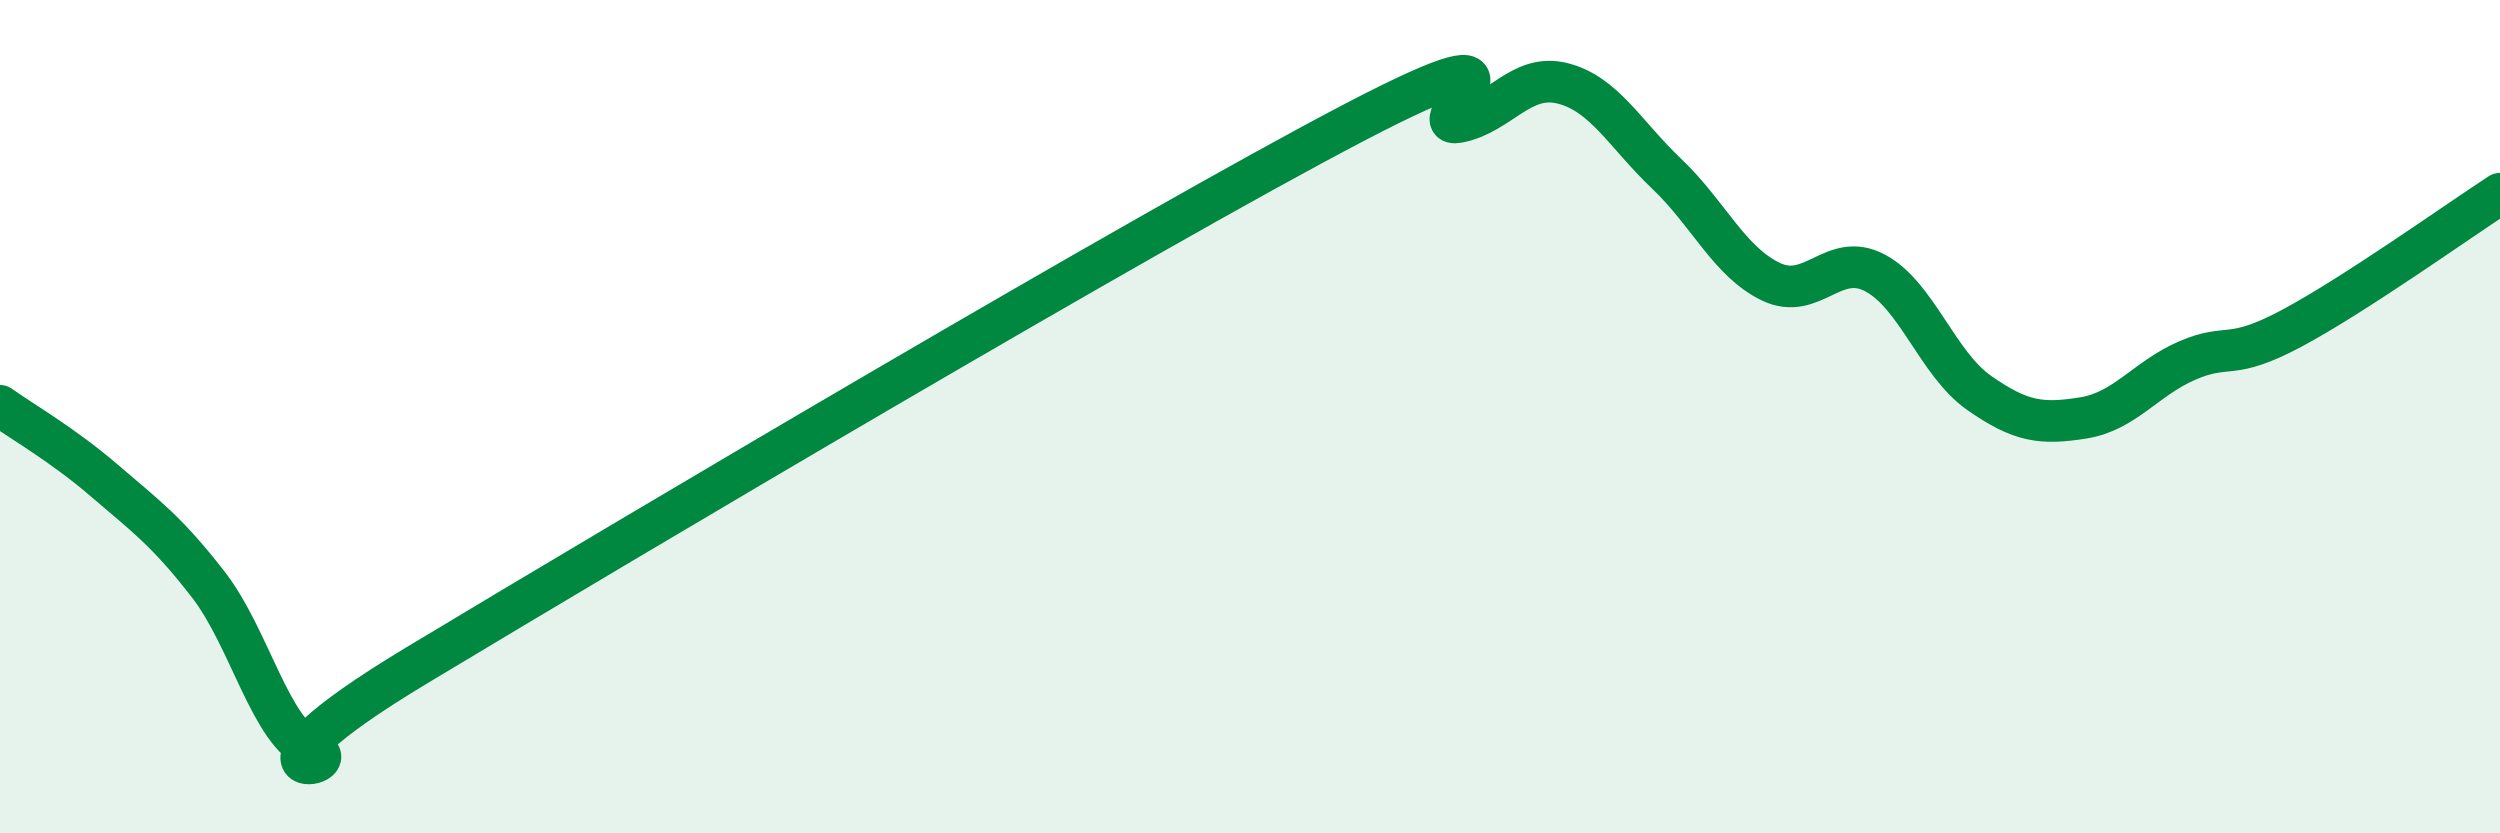
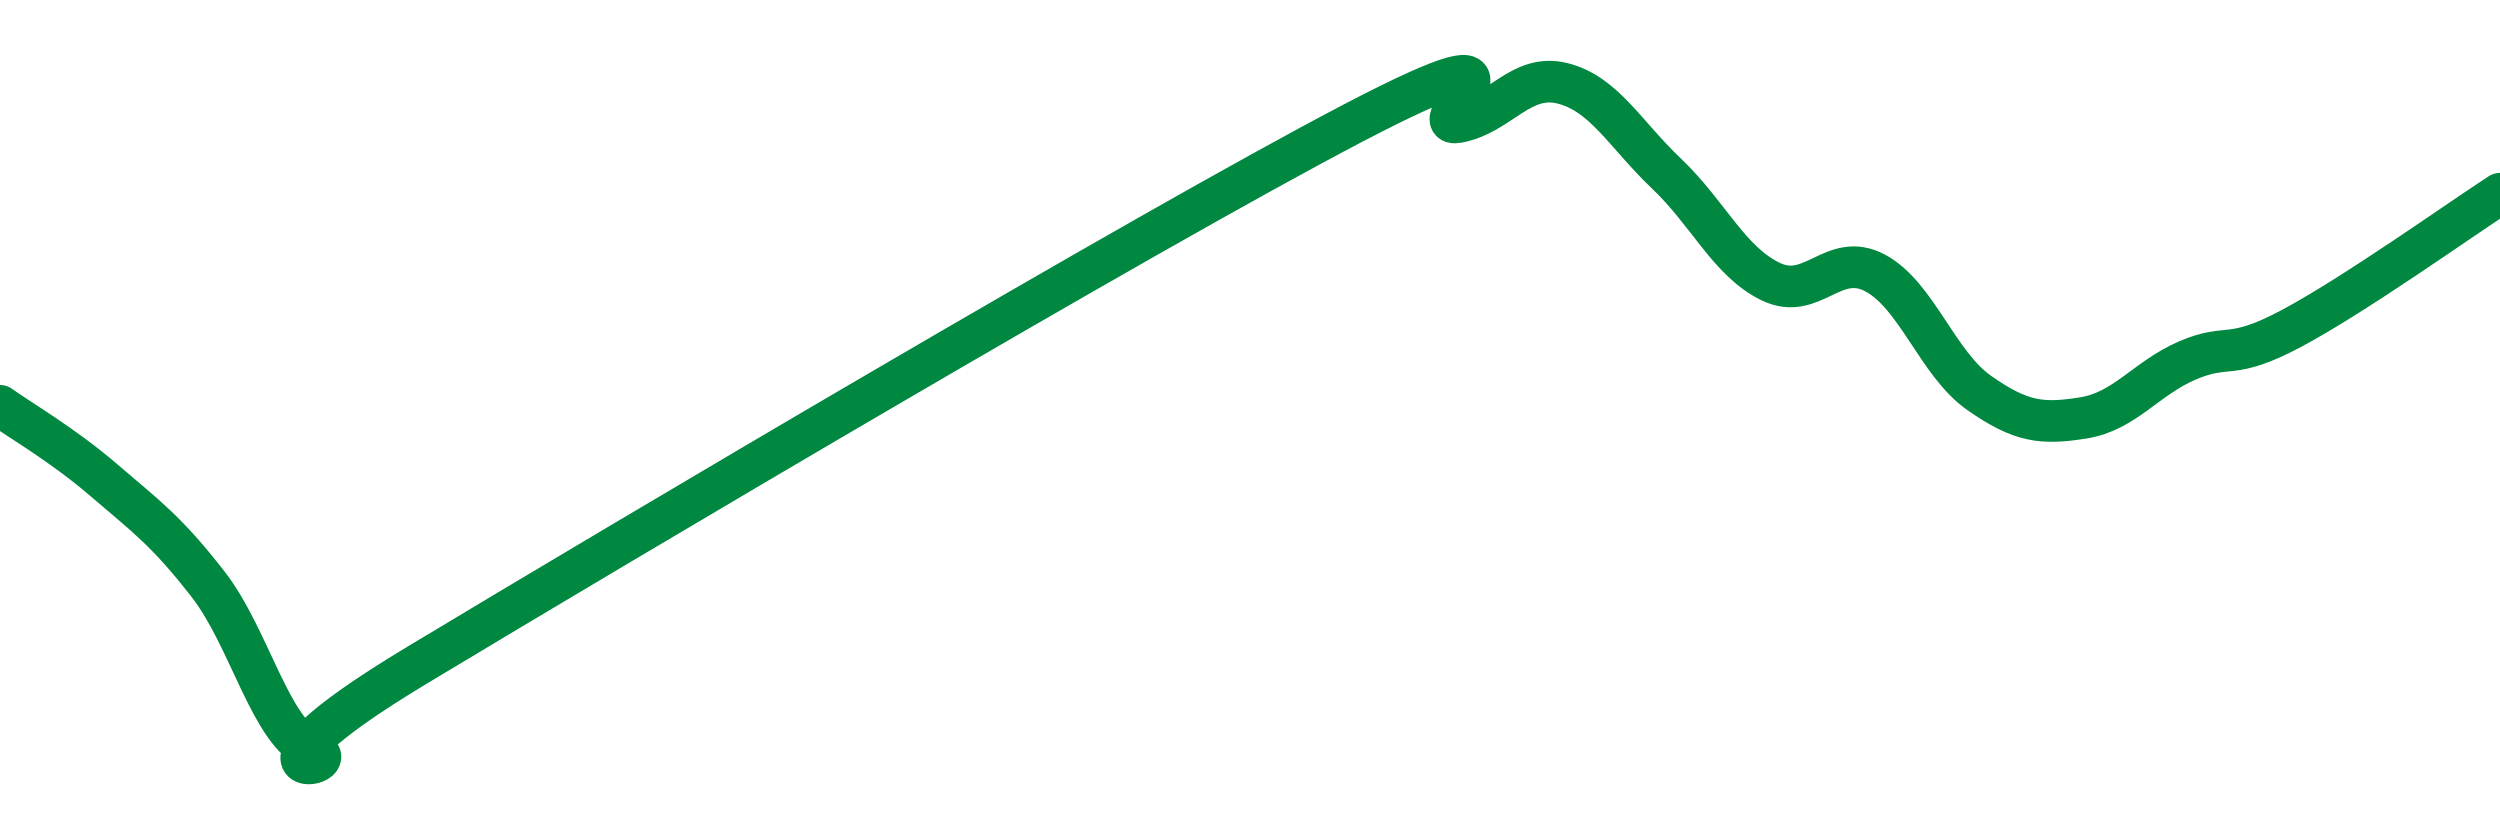
<svg xmlns="http://www.w3.org/2000/svg" width="60" height="20" viewBox="0 0 60 20">
-   <path d="M 0,9.74 C 0.5,10.1 1.5,10.67 2.5,11.53 C 3.5,12.39 4,12.74 5,14.03 C 6,15.32 6.5,17.61 7.5,18 C 8.5,18.39 5,18.98 10,15.97 C 15,12.96 27.5,5.55 32.5,2.94 C 37.5,0.33 34,3.12 35,2.93 C 36,2.74 36.5,1.75 37.5,2 C 38.5,2.25 39,3.22 40,4.17 C 41,5.12 41.5,6.28 42.5,6.76 C 43.5,7.24 44,6.02 45,6.55 C 46,7.08 46.5,8.73 47.5,9.43 C 48.5,10.13 49,10.19 50,10.03 C 51,9.87 51.5,9.08 52.5,8.65 C 53.5,8.22 53.5,8.68 55,7.88 C 56.5,7.08 59,5.3 60,4.65L60 20L0 20Z" fill="#008740" opacity="0.1" stroke-linecap="round" stroke-linejoin="round" />
  <path d="M 0,9.74 C 0.5,10.1 1.5,10.67 2.5,11.53 C 3.5,12.39 4,12.74 5,14.03 C 6,15.32 6.5,17.61 7.5,18 C 8.5,18.39 5,18.98 10,15.97 C 15,12.96 27.5,5.55 32.5,2.94 C 37.5,0.33 34,3.12 35,2.93 C 36,2.74 36.5,1.75 37.5,2 C 38.5,2.25 39,3.22 40,4.17 C 41,5.12 41.5,6.28 42.5,6.76 C 43.5,7.24 44,6.02 45,6.55 C 46,7.08 46.5,8.73 47.5,9.43 C 48.5,10.13 49,10.19 50,10.03 C 51,9.87 51.5,9.08 52.5,8.65 C 53.5,8.22 53.5,8.68 55,7.88 C 56.5,7.08 59,5.3 60,4.65" stroke="#008740" stroke-width="1" fill="none" stroke-linecap="round" stroke-linejoin="round" />
</svg>